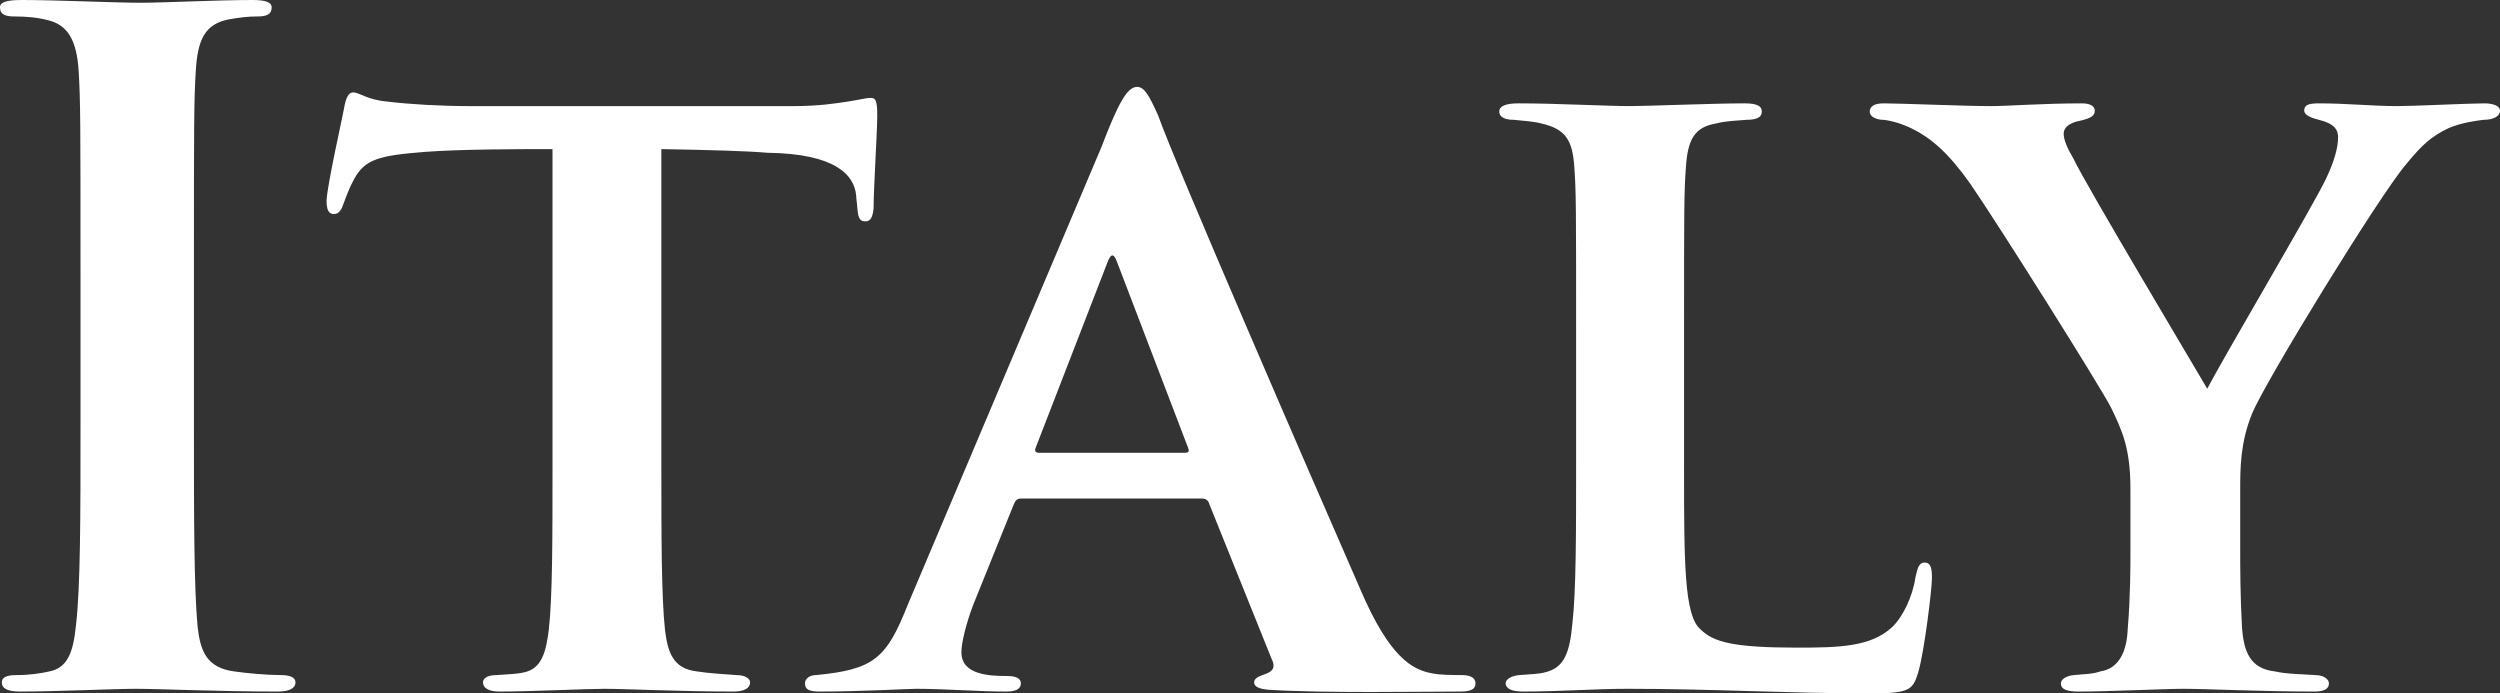
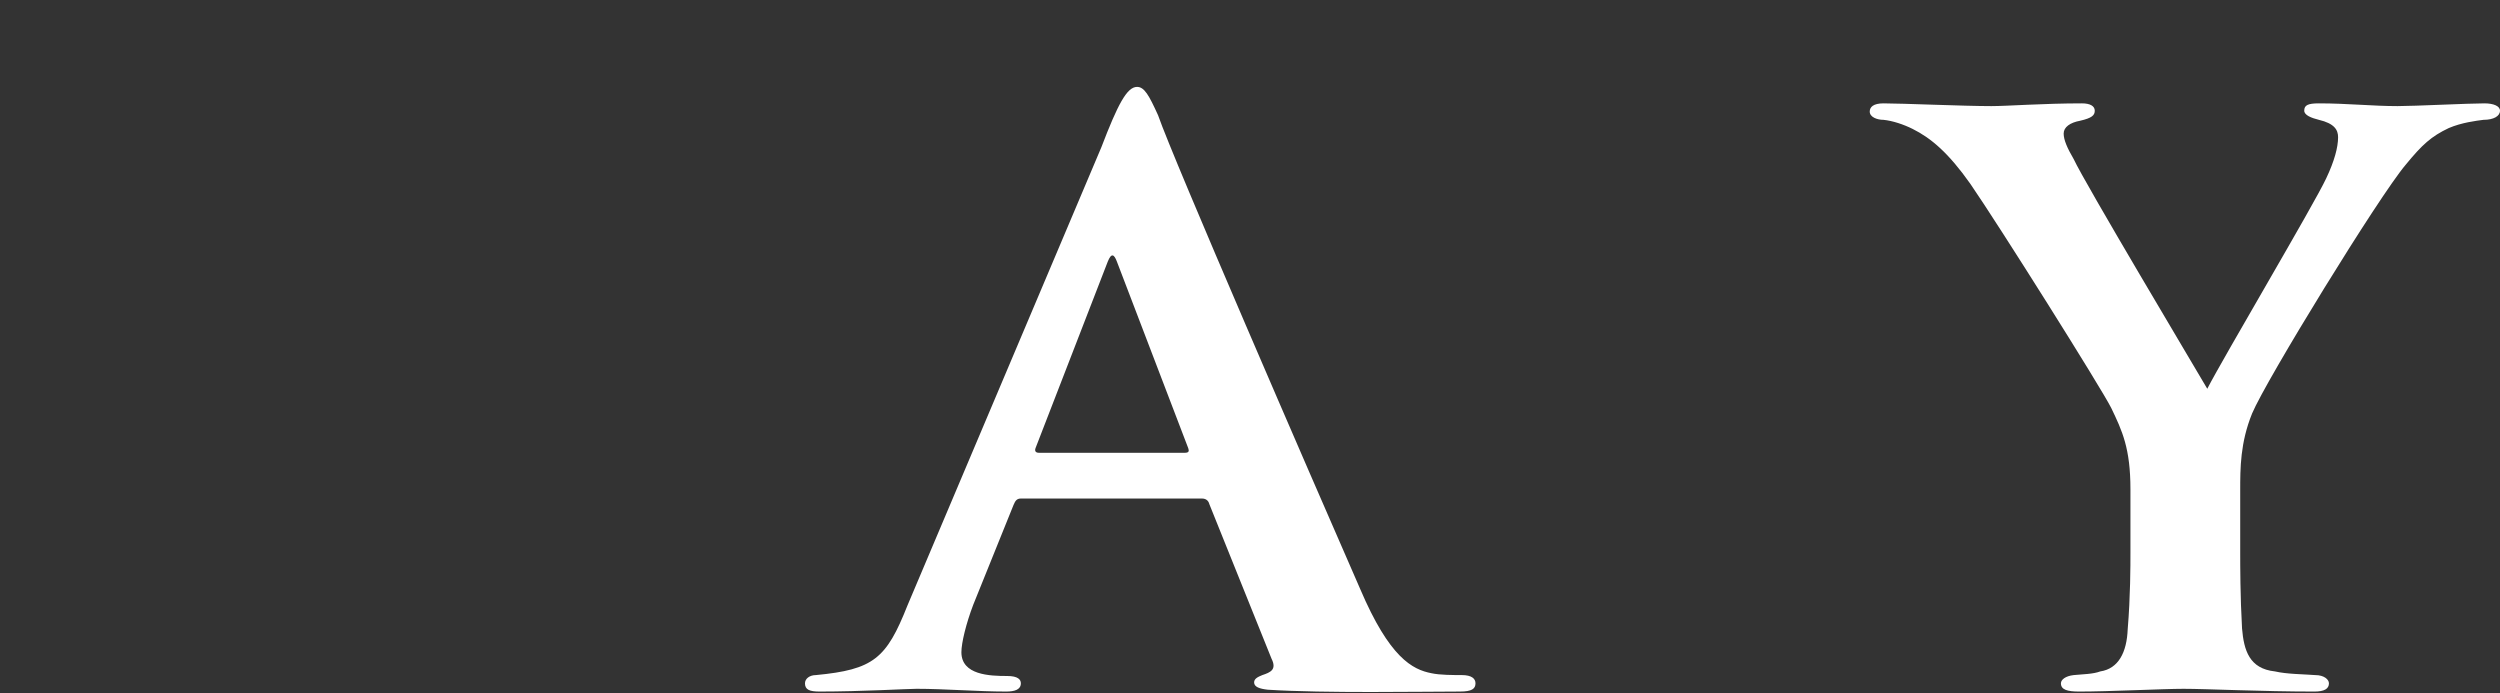
<svg xmlns="http://www.w3.org/2000/svg" id="_レイヤー_2" data-name="レイヤー 2" width="300.63" height="83.38" viewBox="0 0 300.63 83.38">
  <rect x="0" y="0" width="300.63" height="83.38" fill="#333333" stroke="none" />
  <defs>
    <style>
      .cls-1 {
        fill: #fff;
      }

      .cls-2 {
        
      }
    </style>
    <filter id="drop-shadow-1" x="0" y="0" width="300.63" height="83.38" filterUnits="userSpaceOnUse">
      <feOffset dx="35.38" dy="35.38" />
      <feGaussianBlur result="blur" stdDeviation="25.27" />
      <feFlood flood-color="#000" flood-opacity=".75" />
      <feComposite in2="blur" operator="in" />
      <feComposite in="SourceGraphic" />
    </filter>
  </defs>
  <g id="_レイヤー_1-2" data-name="レイヤー 1">
    <g class="cls-2">
-       <path class="cls-1" d="M9.68,31.9c0-16.72,0-19.8-.22-23.32-.22-3.74-1.32-5.61-3.74-6.16-1.21-.33-2.64-.44-3.96-.44-1.1,0-1.76-.22-1.76-1.1C0,.22.88,0,2.64,0c4.18,0,11.11.33,14.3.33,2.75,0,9.24-.33,13.42-.33,1.43,0,2.31.22,2.31.88,0,.88-.66,1.1-1.76,1.1s-1.98.11-3.3.33c-2.97.55-3.85,2.42-4.07,6.27-.22,3.52-.22,6.6-.22,23.32v19.36c0,10.67,0,19.36.44,24.09.33,2.97,1.1,4.95,4.4,5.39,1.54.22,3.96.44,5.61.44,1.21,0,1.76.33,1.76.88,0,.77-.88,1.1-2.09,1.1-7.26,0-14.19-.33-17.16-.33-2.53,0-9.46.33-13.86.33-1.43,0-2.2-.33-2.2-1.1,0-.55.44-.88,1.76-.88,1.65,0,2.97-.22,3.96-.44,2.2-.44,2.86-2.31,3.19-5.5.55-4.62.55-13.31.55-23.98v-19.36Z" />
-       <path class="cls-1" d="M79.53,55.99c0,8.36,0,15.73.44,19.8.33,2.53.88,4.62,3.85,4.95,1.32.22,3.3.33,4.73.44,1.1,0,1.65.44,1.65.88,0,.66-.66,1.1-1.98,1.1-6.38,0-13.09-.33-15.51-.33-2.2,0-8.91.33-12.65.33-1.32,0-1.98-.44-1.98-1.1,0-.44.44-.88,1.65-.88,1.32-.11,2.42-.11,3.3-.33,2.09-.44,2.64-2.42,2.97-5.17.44-3.96.44-11,.44-19.69V17.93c-3.63,0-10.89,0-15.29.33-5.61.44-7.26.88-8.58,3.3-.66,1.21-.88,1.98-1.32,3.08-.22.66-.55,1.1-1.1,1.1-.66,0-.88-.55-.88-1.65.11-1.98,1.87-9.79,2.09-11,.22-1.32.55-1.98,1.1-1.98.77,0,1.65.88,4.07,1.1,2.64.33,6.6.55,9.9.55h38.94c3.08,0,5.17-.33,6.6-.55,1.43-.22,2.2-.44,2.75-.44.66,0,.77.55.77,2.2,0,1.87-.44,8.69-.44,11.11-.11.99-.33,1.54-.99,1.54-.77,0-.88-.55-.99-1.87,0-.33-.11-.77-.11-1.21-.22-2.53-2.53-5.06-10.67-5.17-2.64-.22-6.71-.33-12.76-.44v38.06Z" />
      <path class="cls-1" d="M122.76,59.95c-.44,0-.66.22-.88.77l-4.84,11.99c-.88,2.31-1.43,4.62-1.43,5.72,0,2.75,3.41,2.86,5.5,2.86,1.32,0,1.65.44,1.65.88,0,.77-.77.99-1.76.99-3.41,0-7.37-.33-10.78-.33-1.1,0-6.6.33-11.66.33-1.21,0-1.76-.22-1.76-.99,0-.55.55-.99,1.32-.99,6.93-.66,8.47-1.98,11-8.36l23.32-55.11c1.98-5.17,3.08-7.26,4.29-7.26.88,0,1.43.99,2.53,3.41,1.87,5.39,18.15,42.9,24.31,56.98,3.52,8.25,6.27,9.68,8.58,10.12.99.22,2.64.22,3.63.22,1.21,0,1.65.44,1.65.99,0,.66-.44.99-1.87.99-4.62,0-16.17.22-23.1-.22-.99-.11-1.65-.33-1.65-.88,0-.44.44-.66.99-.88.99-.33,1.76-.66,1.1-1.98l-7.48-18.59c-.11-.44-.44-.66-.88-.66h-21.78ZM142.45,54.45c.55,0,.55-.22.44-.55l-8.58-22.44c-.33-.88-.66-1.1-1.1,0l-8.69,22.44c-.11.33,0,.55.44.55h17.49Z" />
-       <path class="cls-1" d="M202.51,55.99c0,11.55,0,18.04,1.98,19.69,1.54,1.54,3.96,2.2,11.66,2.2,5.06,0,8.8-.11,11.33-2.42,1.32-1.21,2.53-3.74,2.86-6.05.22-.88.33-1.76,1.1-1.76s.88.77.88,1.87c0,1.21-.88,8.69-1.65,11.33-.66,2.2-1.1,2.53-5.94,2.53-9.79,0-18.7-.55-29.04-.55-3.96,0-8.03.33-12.54.33-1.32,0-2.09-.33-2.09-.99,0-.44.55-.88,1.65-.99,1.21-.11,2.31-.11,3.08-.33,2.31-.55,2.97-2.31,3.3-5.94.44-3.85.44-10.89.44-18.92v-16.5c0-14.3,0-16.5-.22-19.47-.22-3.08-.99-4.51-3.96-5.17-.77-.22-2.09-.33-3.3-.44-1.1,0-1.76-.33-1.76-.99s.77-.99,2.31-.99c4.62,0,10.56.33,13.42.33,2.09,0,10.01-.33,13.75-.33,1.54,0,2.09.33,2.09.99s-.55.99-1.87.99c-1.1.11-2.42.11-3.63.44-2.64.44-3.41,1.98-3.63,5.28-.22,2.97-.22,5.06-.22,19.58v16.28Z" />
      <path class="cls-1" d="M256.19,58.85c0-4.95-.99-7.04-2.31-9.79-1.21-2.42-13.53-22-16.94-26.95-2.64-3.74-4.73-5.5-6.93-6.6-1.1-.55-2.42-.99-3.52-1.1-.77,0-1.65-.33-1.65-.99,0-.55.44-.99,1.65-.99,2.2,0,9.68.33,12.98.33,1.87,0,6.27-.33,10.89-.33.99,0,1.54.33,1.54.88s-.33.88-1.76,1.21c-1.21.22-1.98.77-1.98,1.54s.44,1.76,1.21,3.08c1.32,2.86,14.52,24.97,16.06,27.61,1.98-3.85,12.87-22.22,14.3-25.3.99-2.09,1.43-3.74,1.43-4.95,0-.88-.44-1.65-2.31-2.09-.88-.22-1.76-.55-1.76-1.1,0-.66.44-.88,1.76-.88,3.41,0,6.49.33,9.46.33,1.98,0,8.58-.33,10.45-.33,1.1,0,1.87.33,1.87.88,0,.66-.77,1.1-1.98,1.1-.88.11-2.64.33-4.18.99-2.09.99-3.19,1.98-5.17,4.4-3.19,3.74-16.83,25.96-18.48,29.92-1.43,3.52-1.43,6.6-1.43,9.24v7.48c0,1.54,0,5.28.22,9.13.22,2.64.88,4.84,3.96,5.17,1.43.33,3.41.33,4.84.44,1.1,0,1.65.55,1.65.99,0,.66-.55.99-1.76.99-6.27,0-12.98-.33-15.73-.33-2.42,0-8.91.33-12.54.33-1.43,0-2.2-.22-2.2-.99,0-.44.55-.88,1.54-.99,1.1-.11,2.31-.11,3.19-.44,2.2-.33,3.19-2.31,3.3-5.06.33-3.96.33-7.7.33-9.24v-7.59Z" />
    </g>
  </g>
</svg>